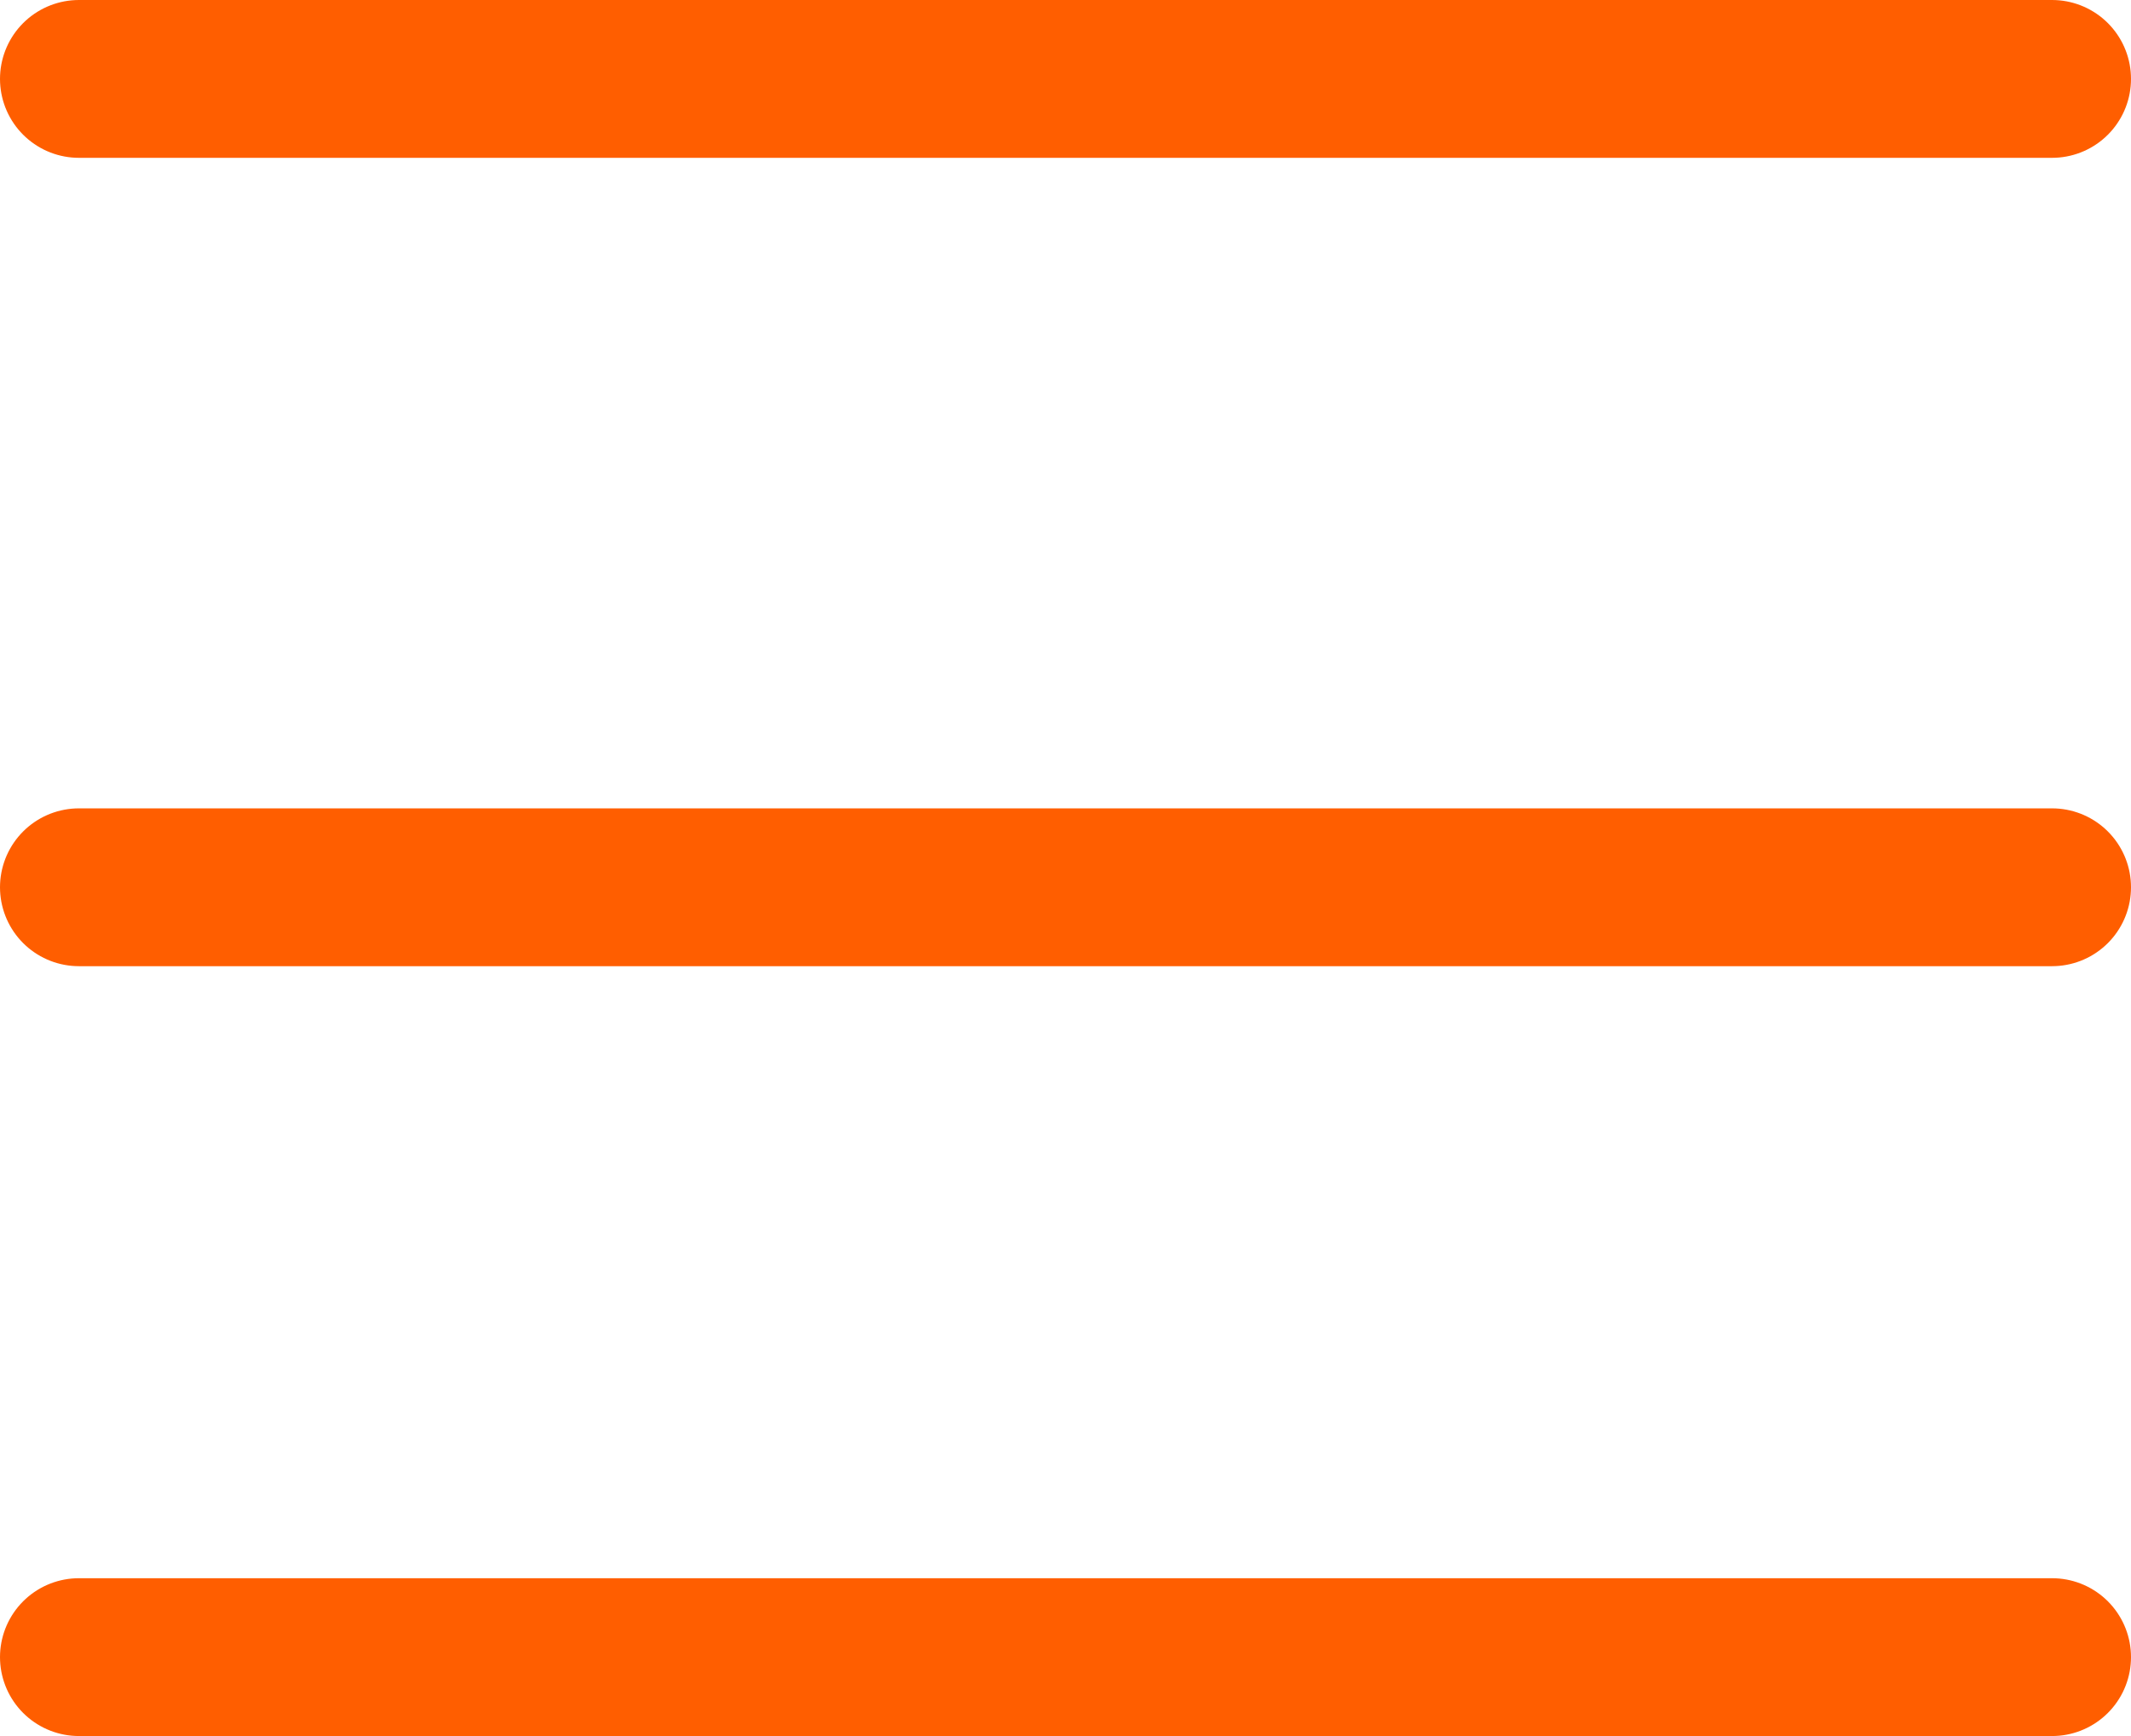
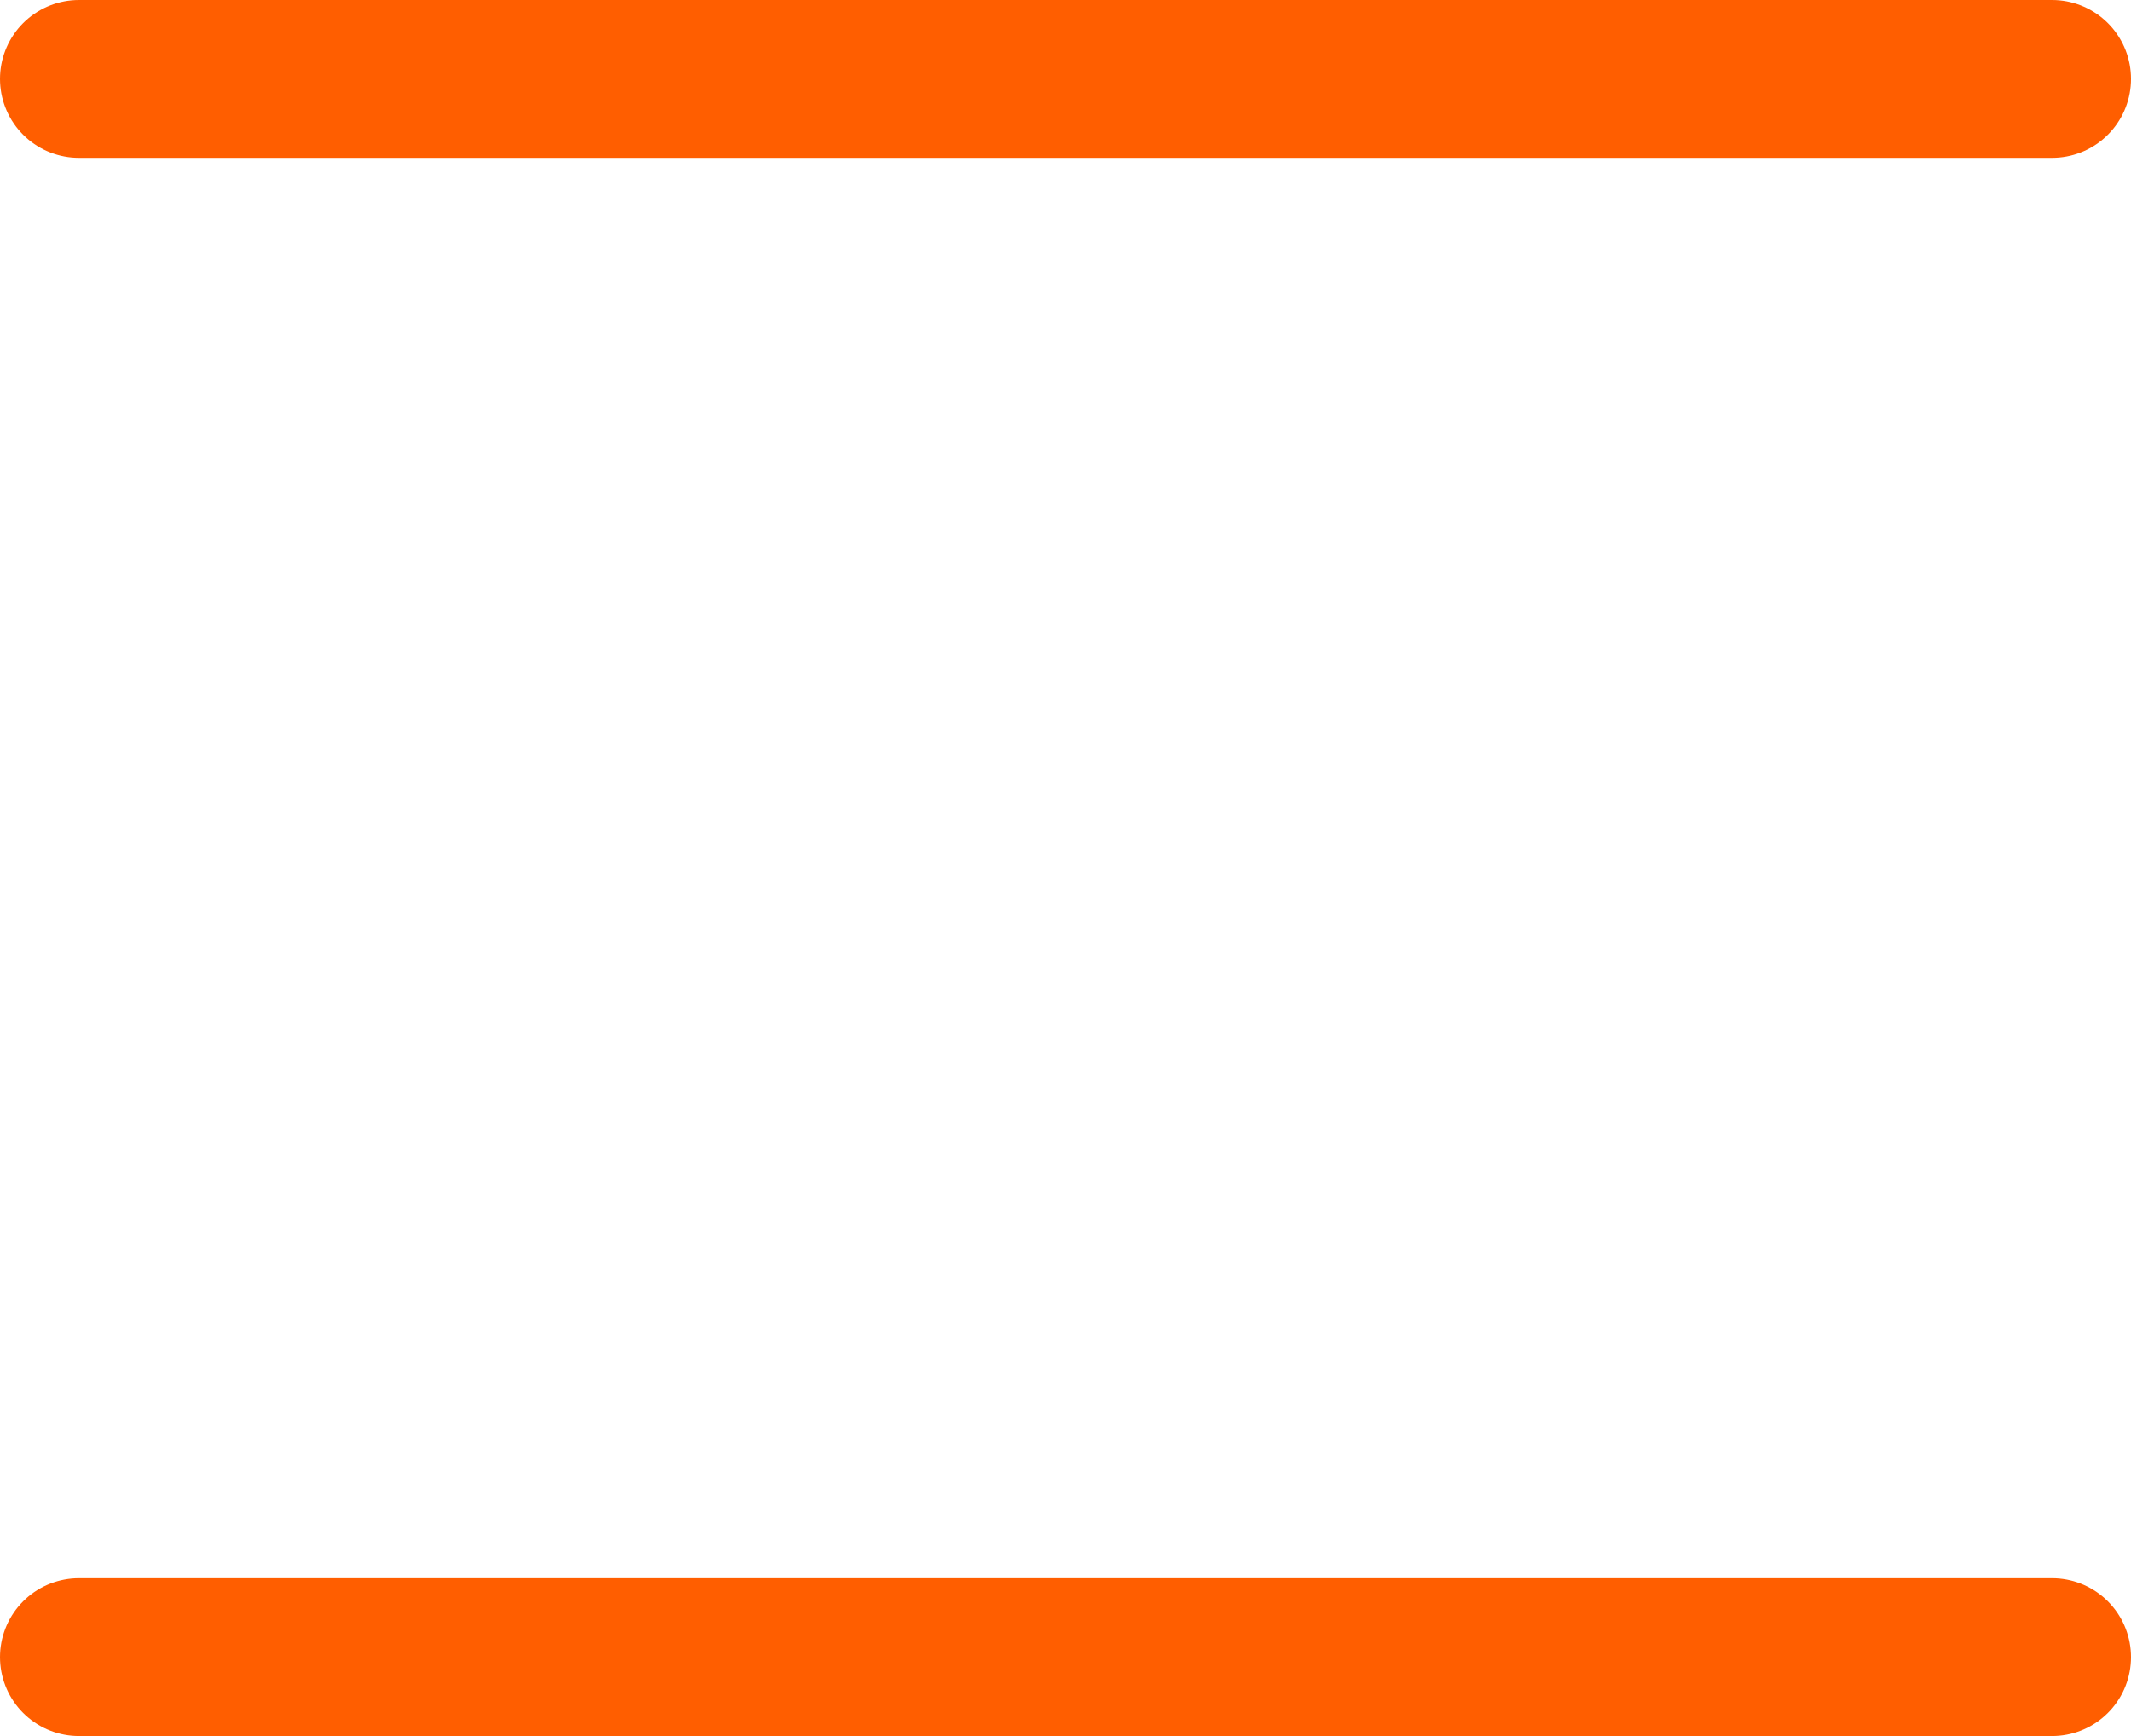
<svg xmlns="http://www.w3.org/2000/svg" width="27" height="22" viewBox="0 0 27 22" fill="none">
-   <path d="M1 1H26M1 11.244H26M1 21H26" stroke="#FF5E00" stroke-width="2" stroke-linecap="round" stroke-linejoin="round" />
+   <path d="M1 1H26H26M1 21H26" stroke="#FF5E00" stroke-width="2" stroke-linecap="round" stroke-linejoin="round" />
</svg>